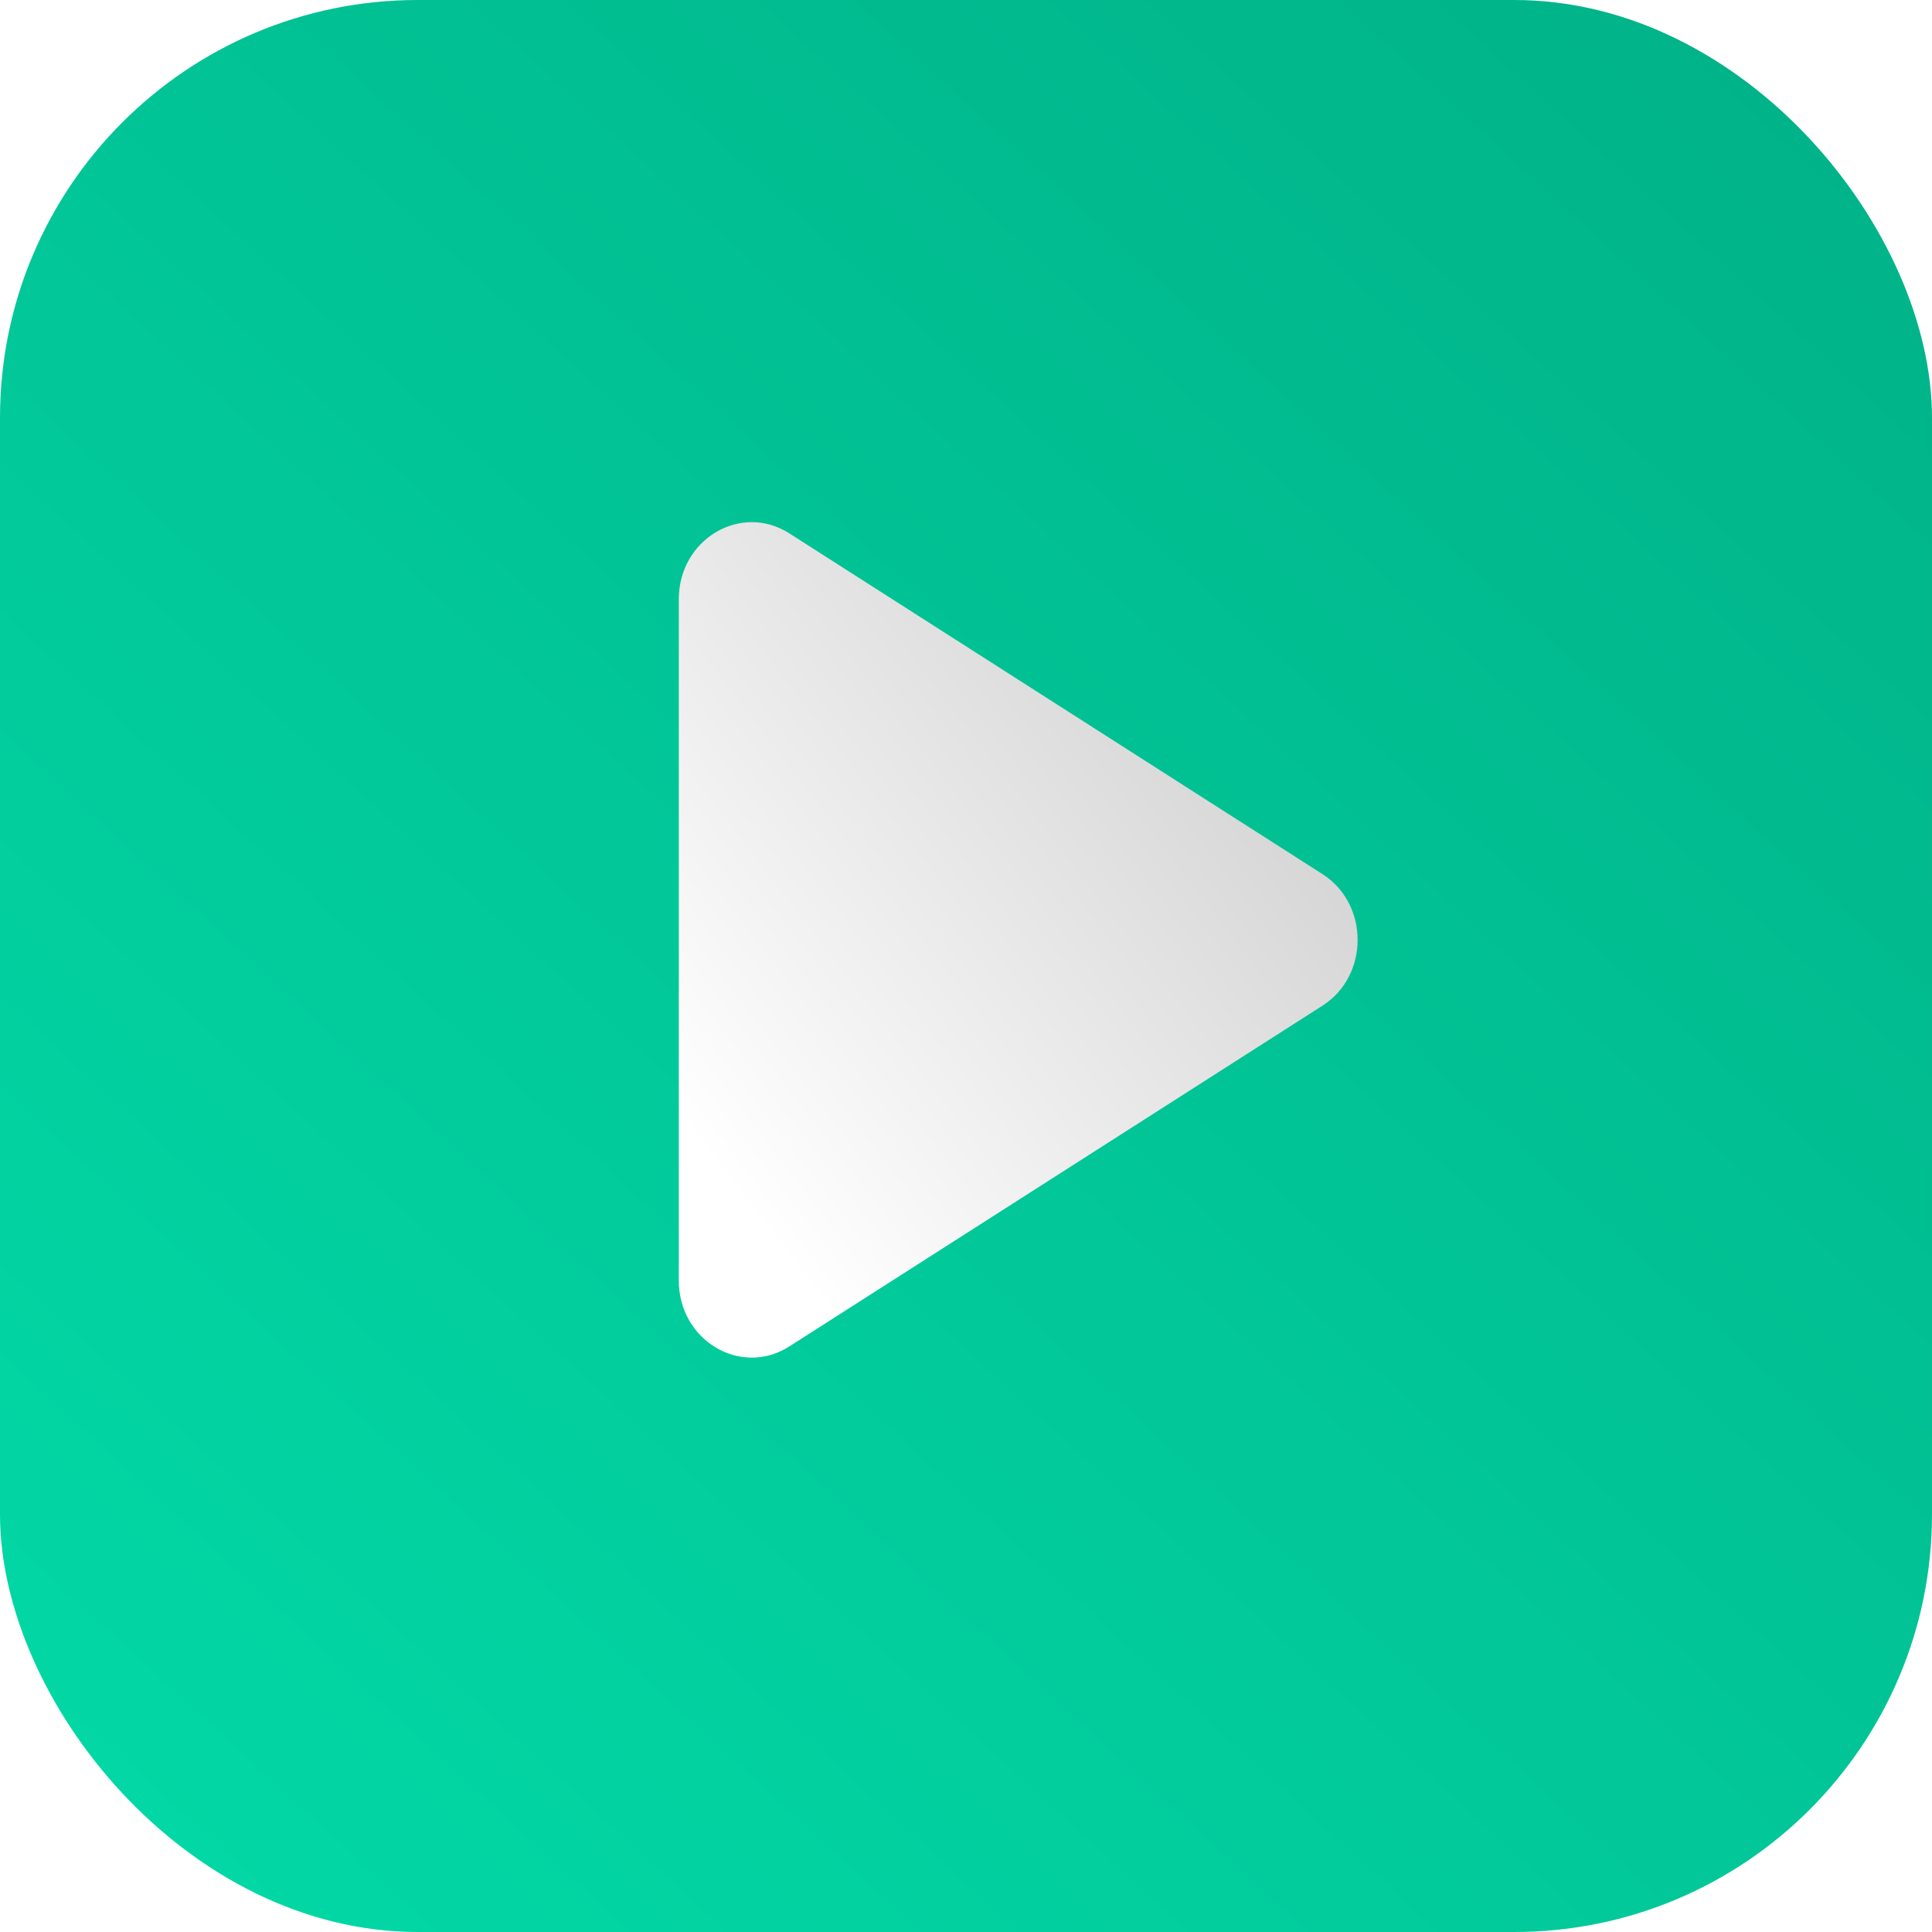
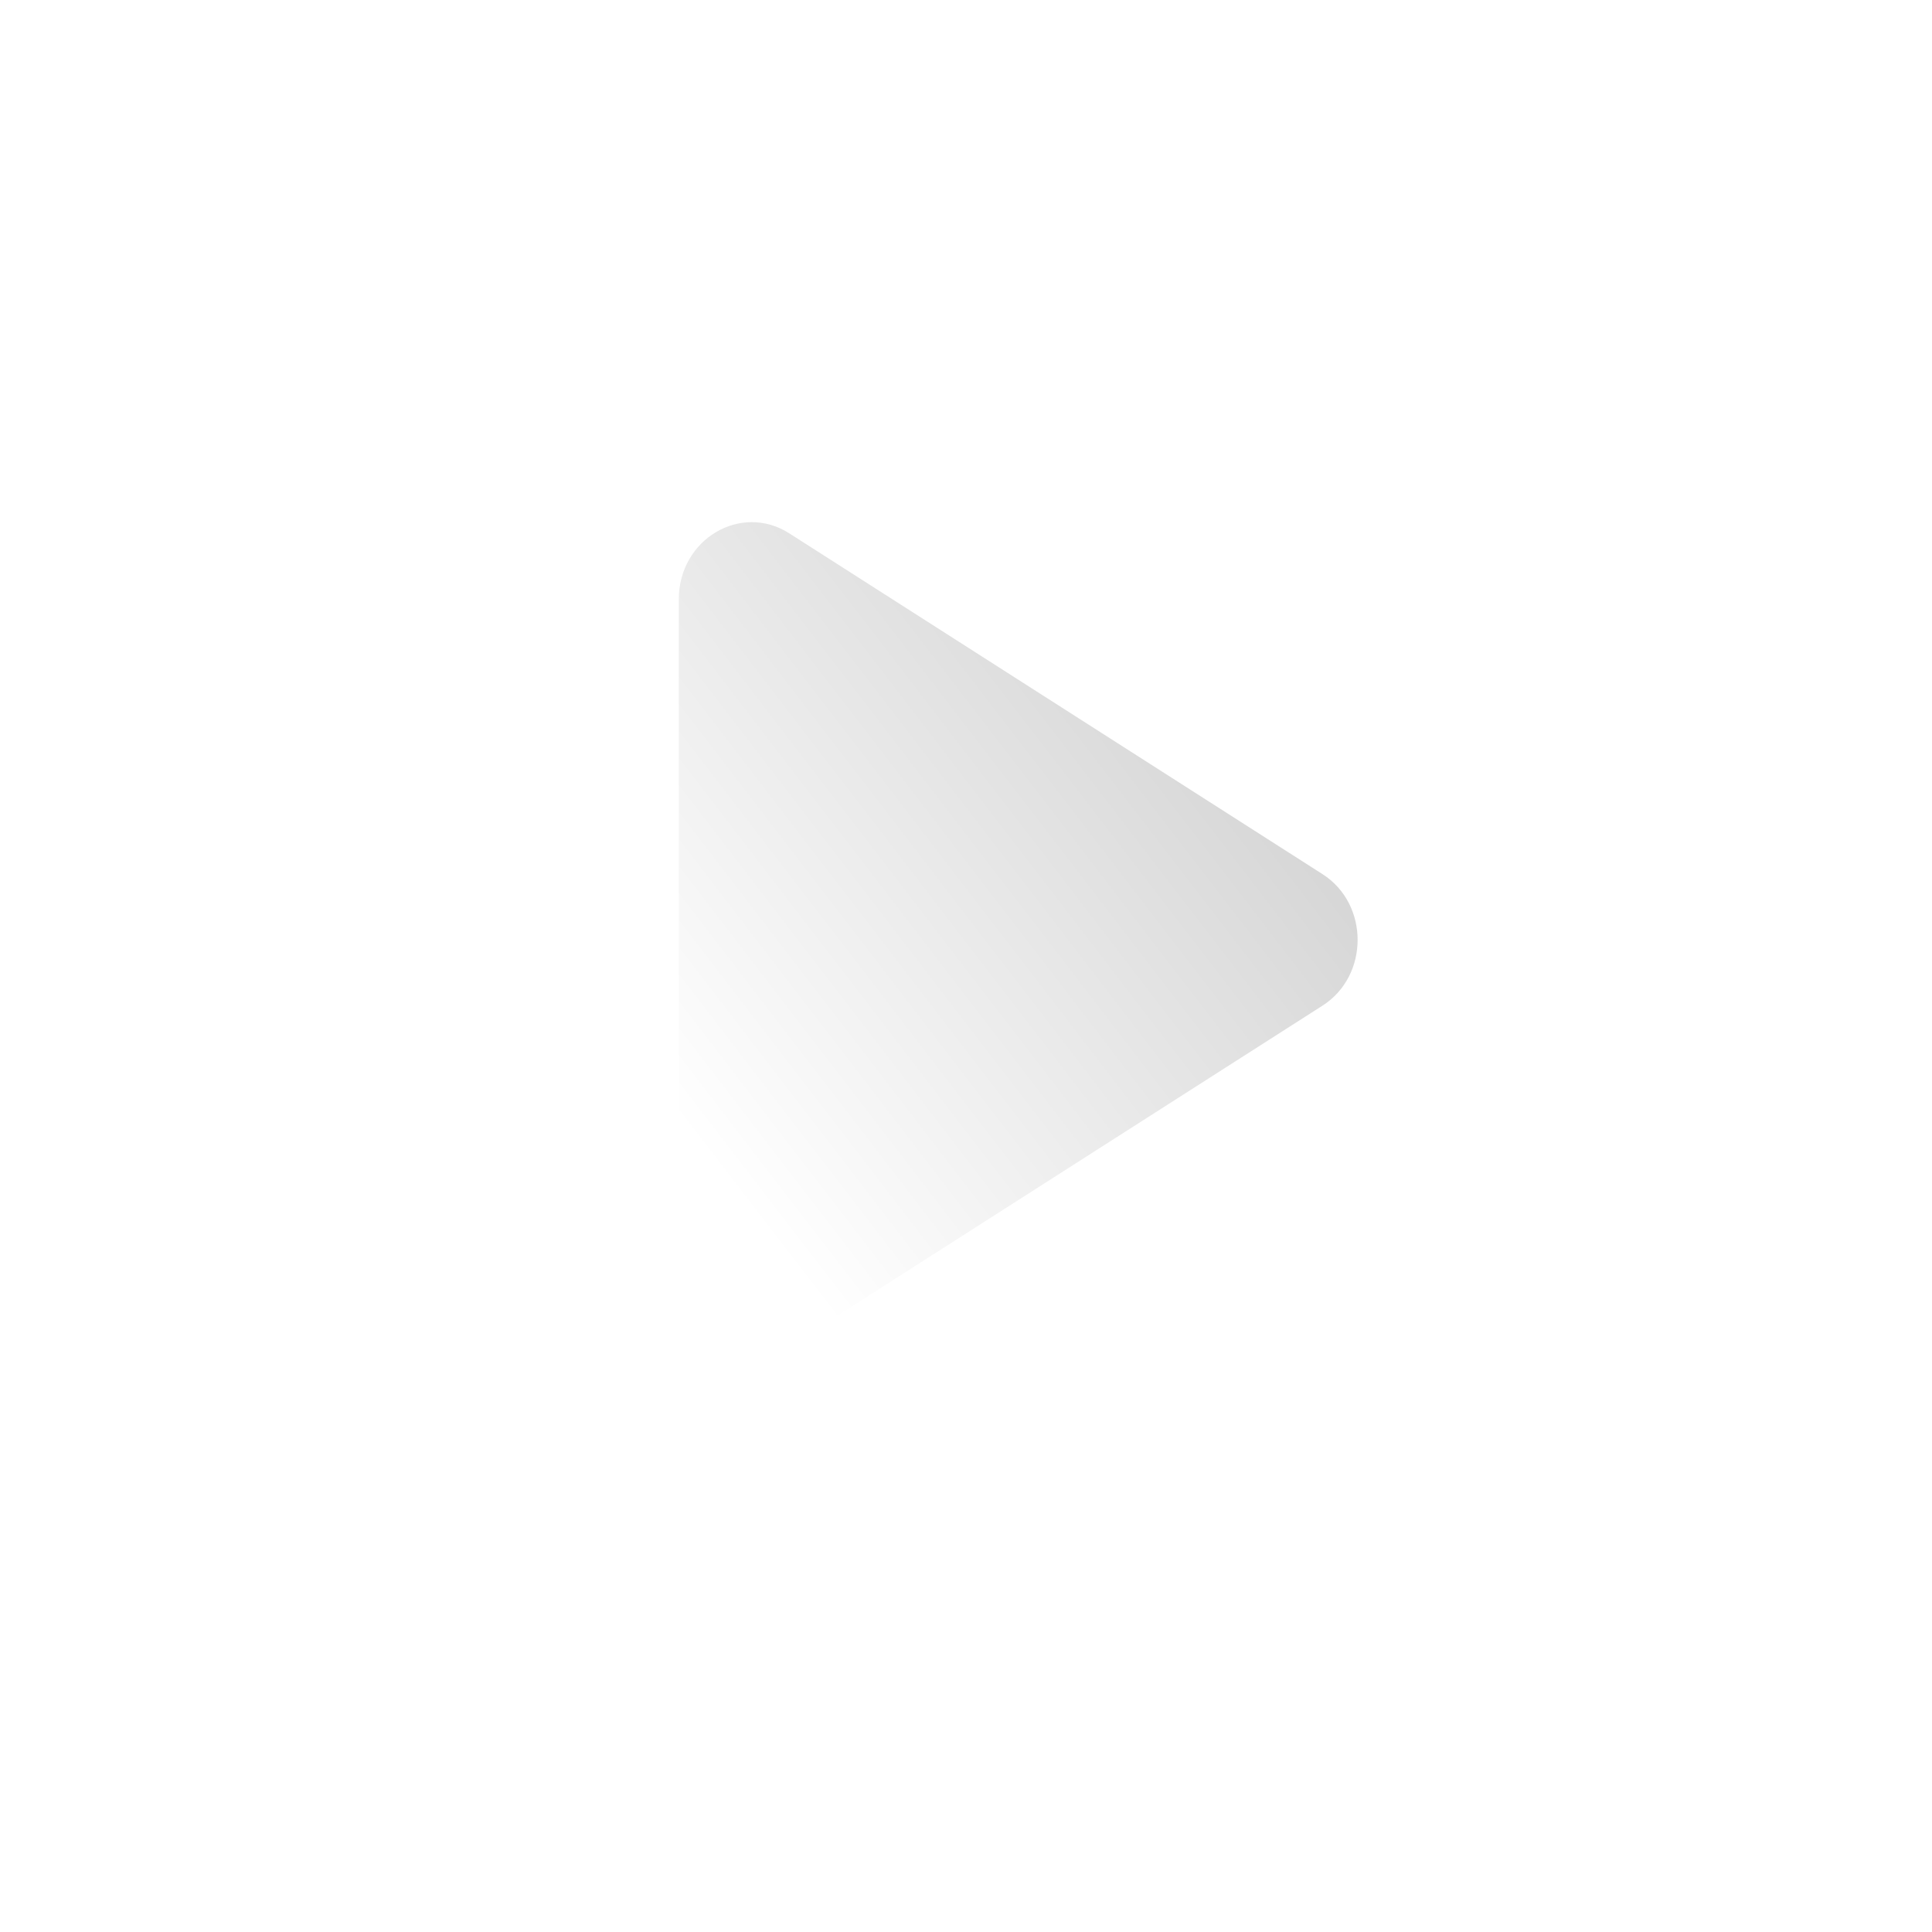
<svg xmlns="http://www.w3.org/2000/svg" width="37" height="37" viewBox="0 0 37 37" fill="none">
-   <rect width="37" height="37" rx="8" fill="url(#paint0_linear_169_183)" />
  <g filter="url(#filter0_d_169_183)">
    <path d="M25.328 16.741C26.224 17.314 26.224 18.686 25.328 19.259L15.117 25.785C14.188 26.379 13 25.672 13 24.525L13 11.475C13 10.328 14.188 9.621 15.117 10.215L25.328 16.741Z" fill="url(#paint1_linear_169_183)" />
  </g>
  <defs>
    <filter id="filter0_d_169_183" x="9" y="6" width="21" height="24" filterUnits="userSpaceOnUse" color-interpolation-filters="sRGB">
      <feFlood flood-opacity="0" result="BackgroundImageFix" />
      <feColorMatrix in="SourceAlpha" type="matrix" values="0 0 0 0 0 0 0 0 0 0 0 0 0 0 0 0 0 0 127 0" result="hardAlpha" />
      <feOffset />
      <feGaussianBlur stdDeviation="2" />
      <feComposite in2="hardAlpha" operator="out" />
      <feColorMatrix type="matrix" values="0 0 0 0 0 0 0 0 0 0 0 0 0 0 0 0 0 0 0.4 0" />
      <feBlend mode="normal" in2="BackgroundImageFix" result="effect1_dropShadow_169_183" />
      <feBlend mode="normal" in="SourceGraphic" in2="effect1_dropShadow_169_183" result="shape" />
    </filter>
    <linearGradient id="paint0_linear_169_183" x1="34" y1="-6.92703e-08" x2="0" y2="37" gradientUnits="userSpaceOnUse">
      <stop stop-color="#01B288" />
      <stop offset="1" stop-color="#02DAA7" />
    </linearGradient>
    <linearGradient id="paint1_linear_169_183" x1="26" y1="11.5" x2="13" y2="21.5" gradientUnits="userSpaceOnUse">
      <stop stop-color="#CBCBCB" />
      <stop offset="1" stop-color="white" />
    </linearGradient>
  </defs>
</svg>